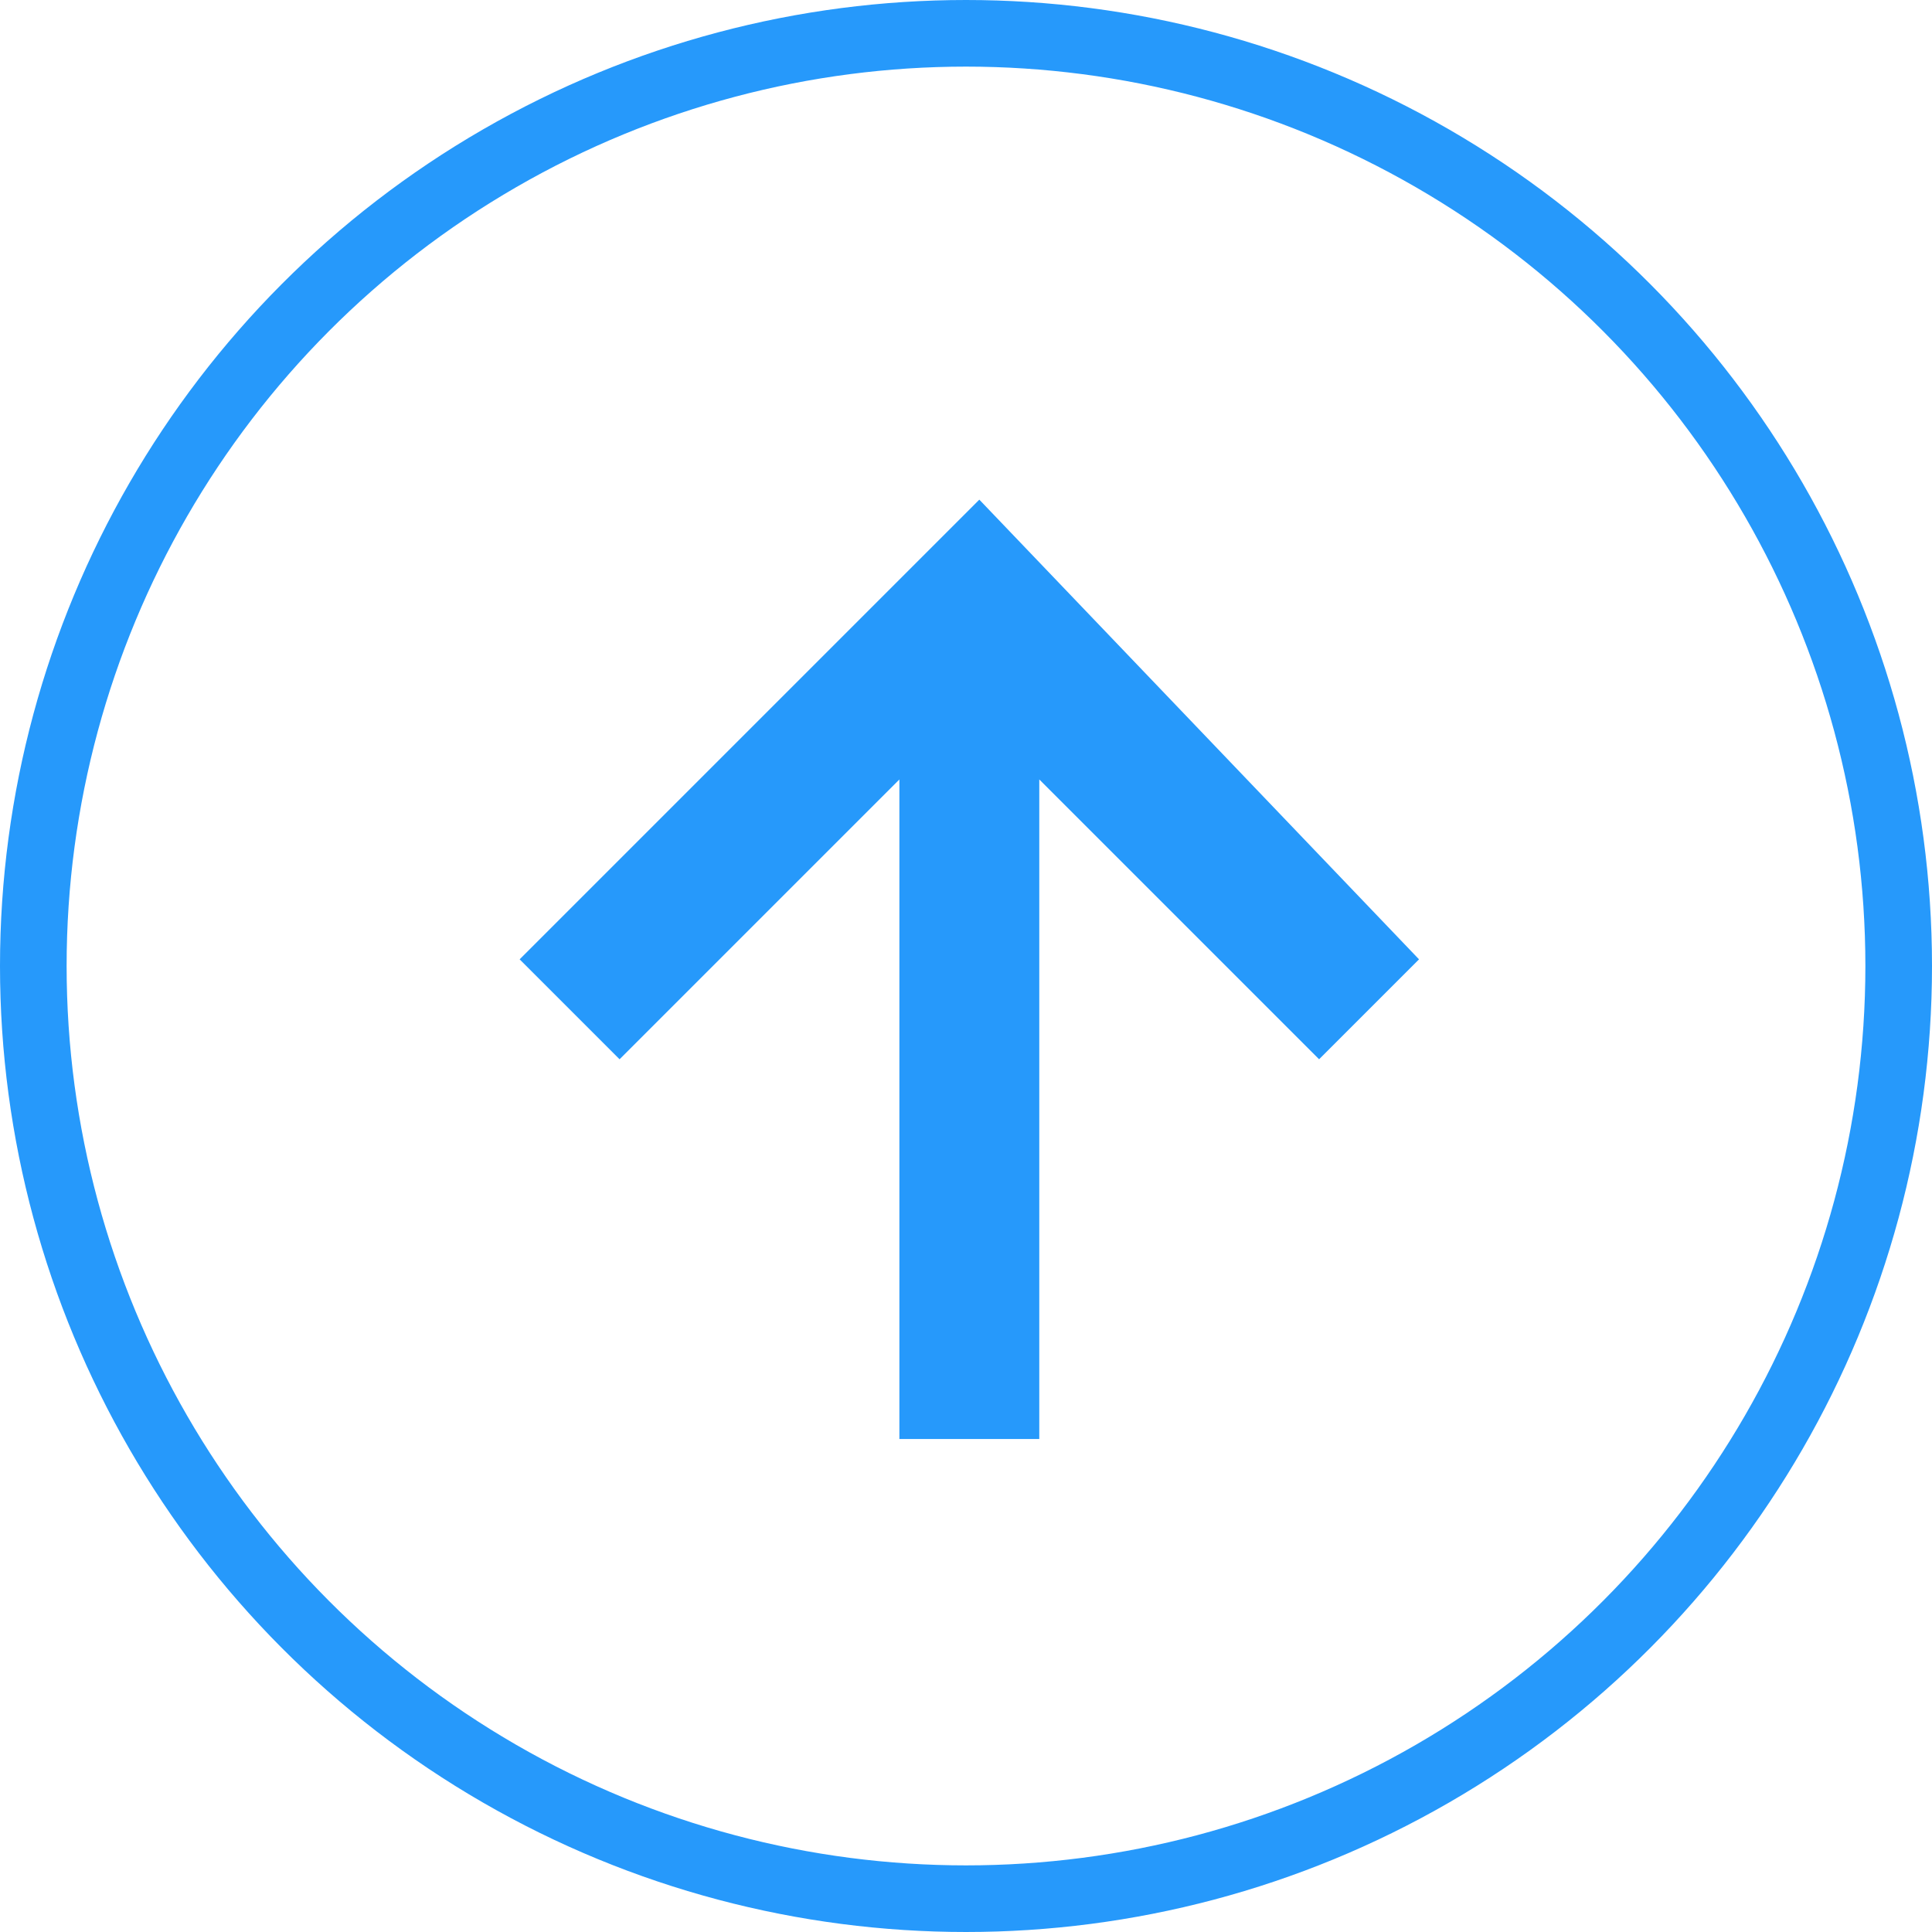
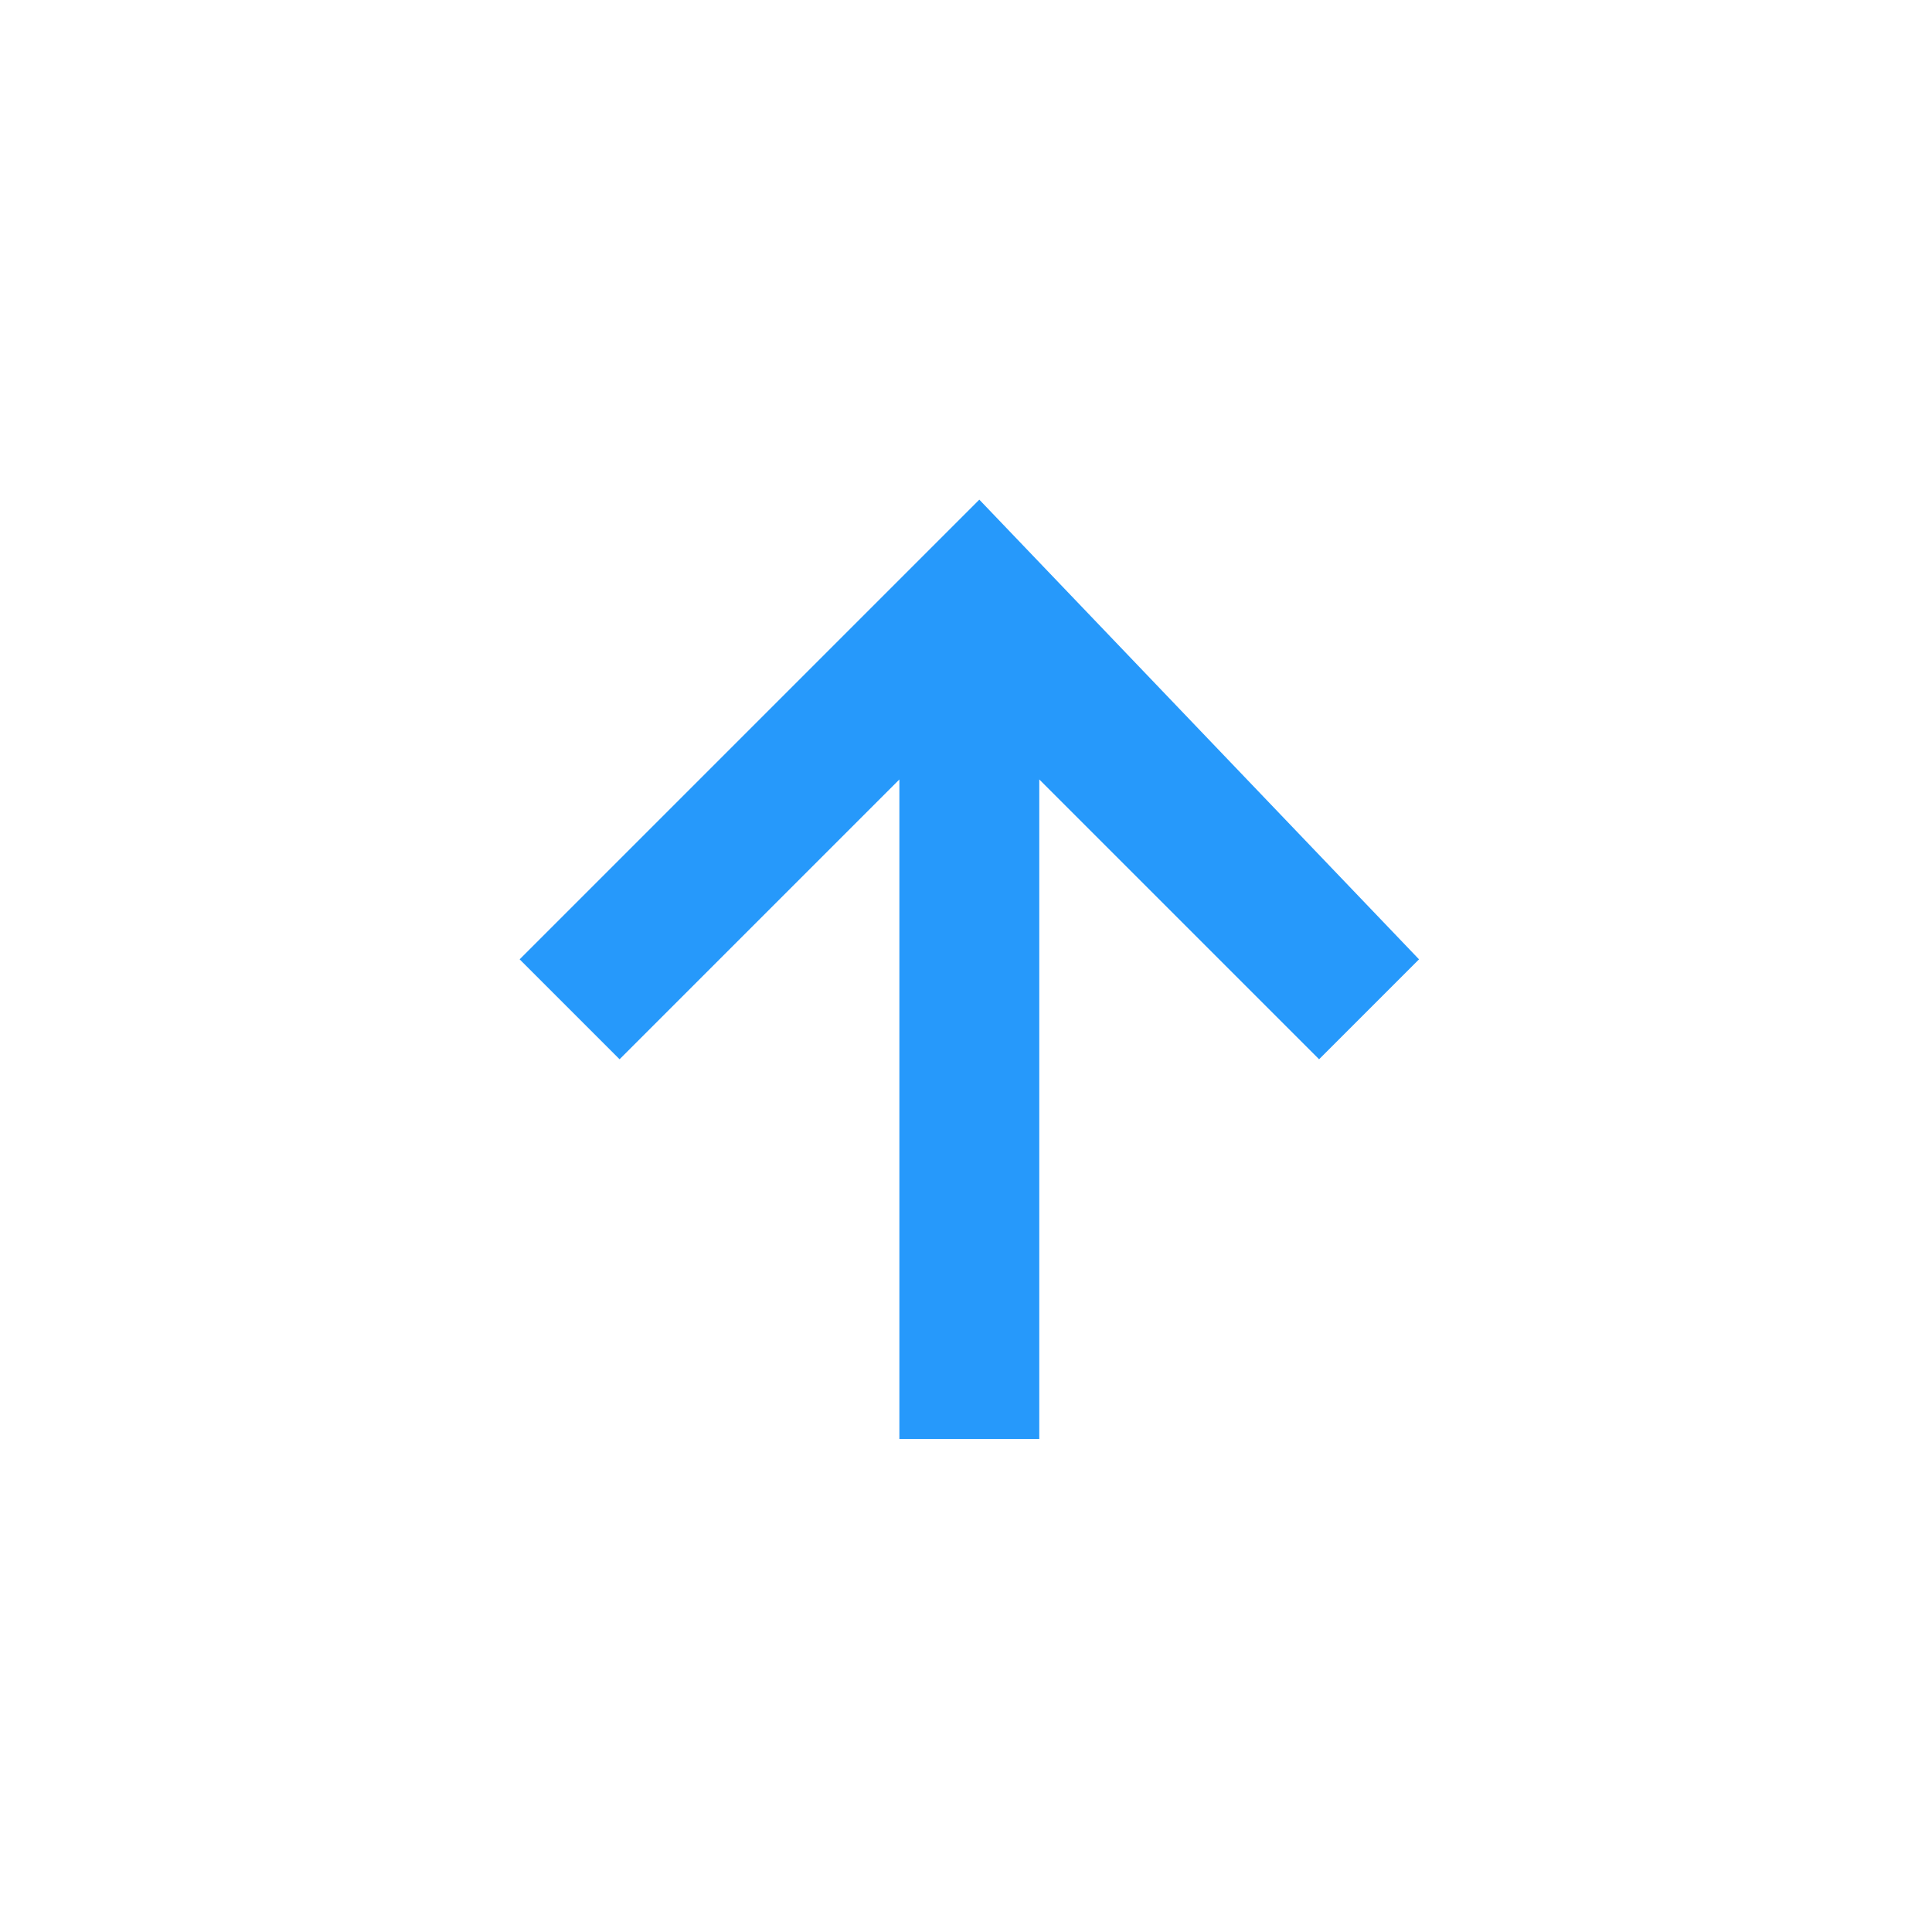
<svg xmlns="http://www.w3.org/2000/svg" version="1.1" id="Layer_1" x="0px" y="0px" viewBox="0 0 29 29" style="enable-background:new 0 0 29 29;" xml:space="preserve">
  <style type="text/css">
	.st0{fill:none;stroke:#2699FB;stroke-miterlimit:10;}
	.st1{fill:#2699FB;}
</style>
-   <circle class="st0" cx="14.5" cy="14.5" r="14" />
  <path class="st1" d="M21.3,14.4l-1.5,1.5l-4.2-4.2v9.9h-2.1v-9.9l-4.2,4.2l-1.5-1.5l6.9-6.9L21.3,14.4z" />
</svg>